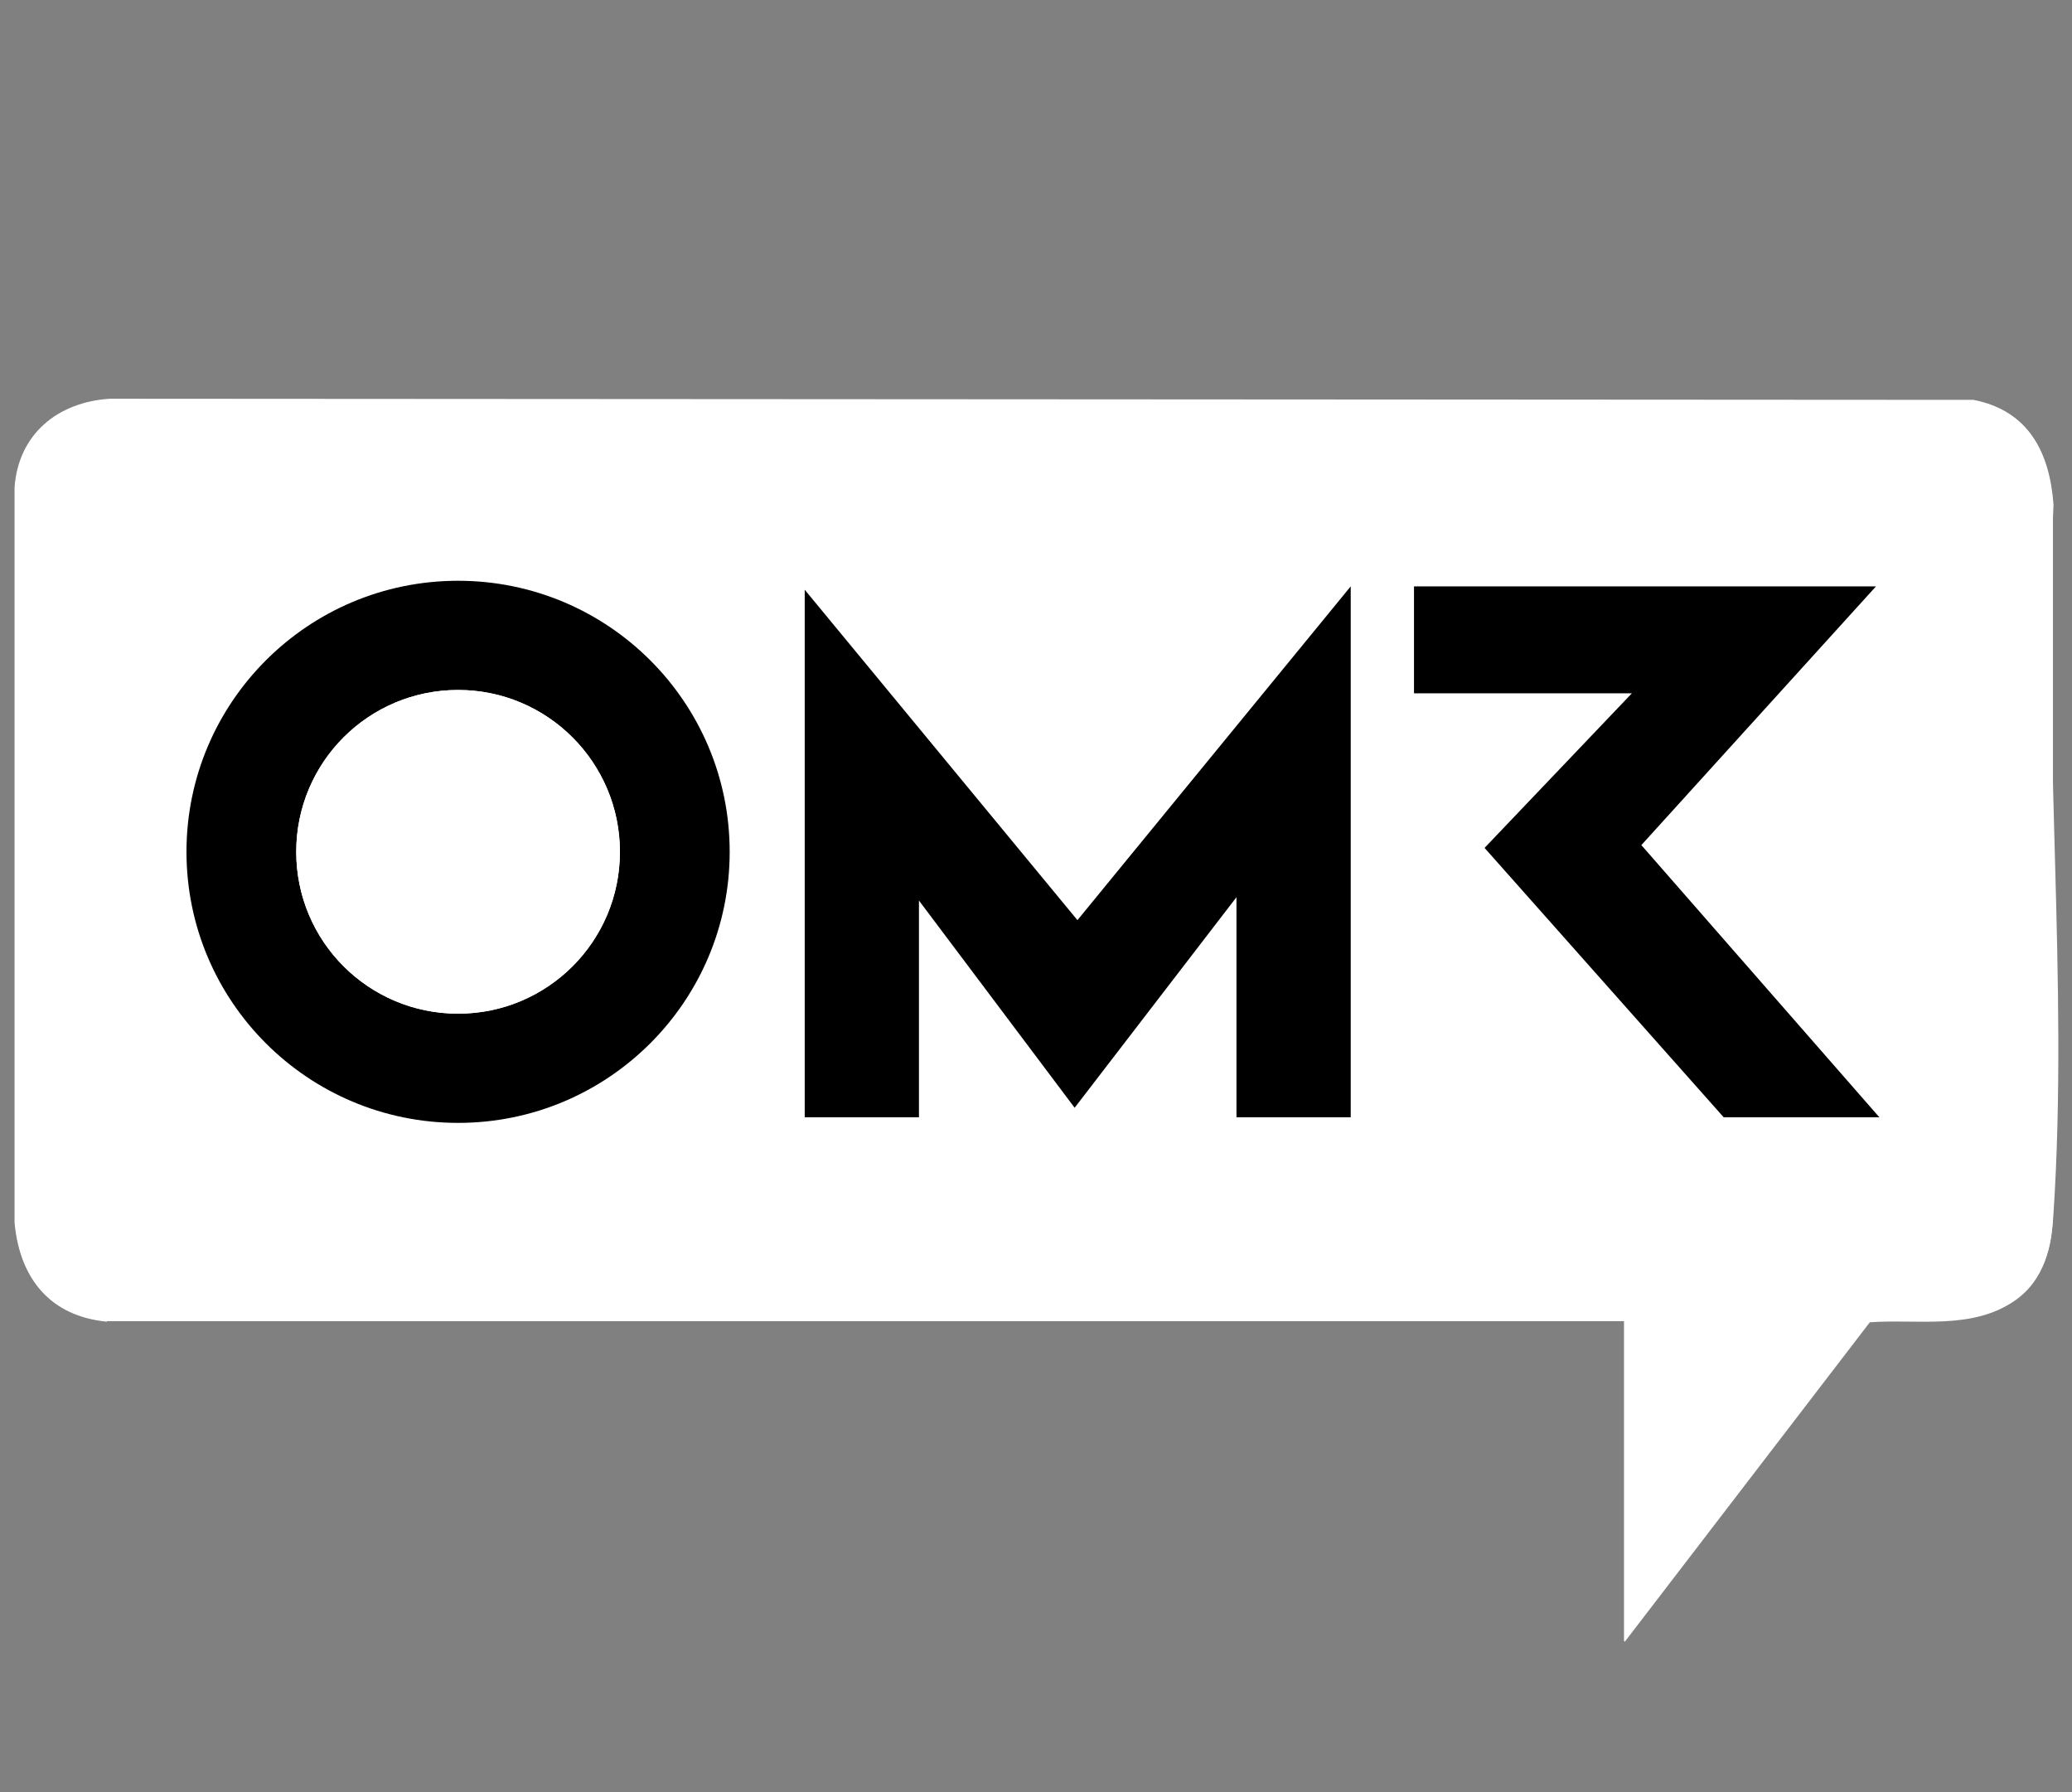
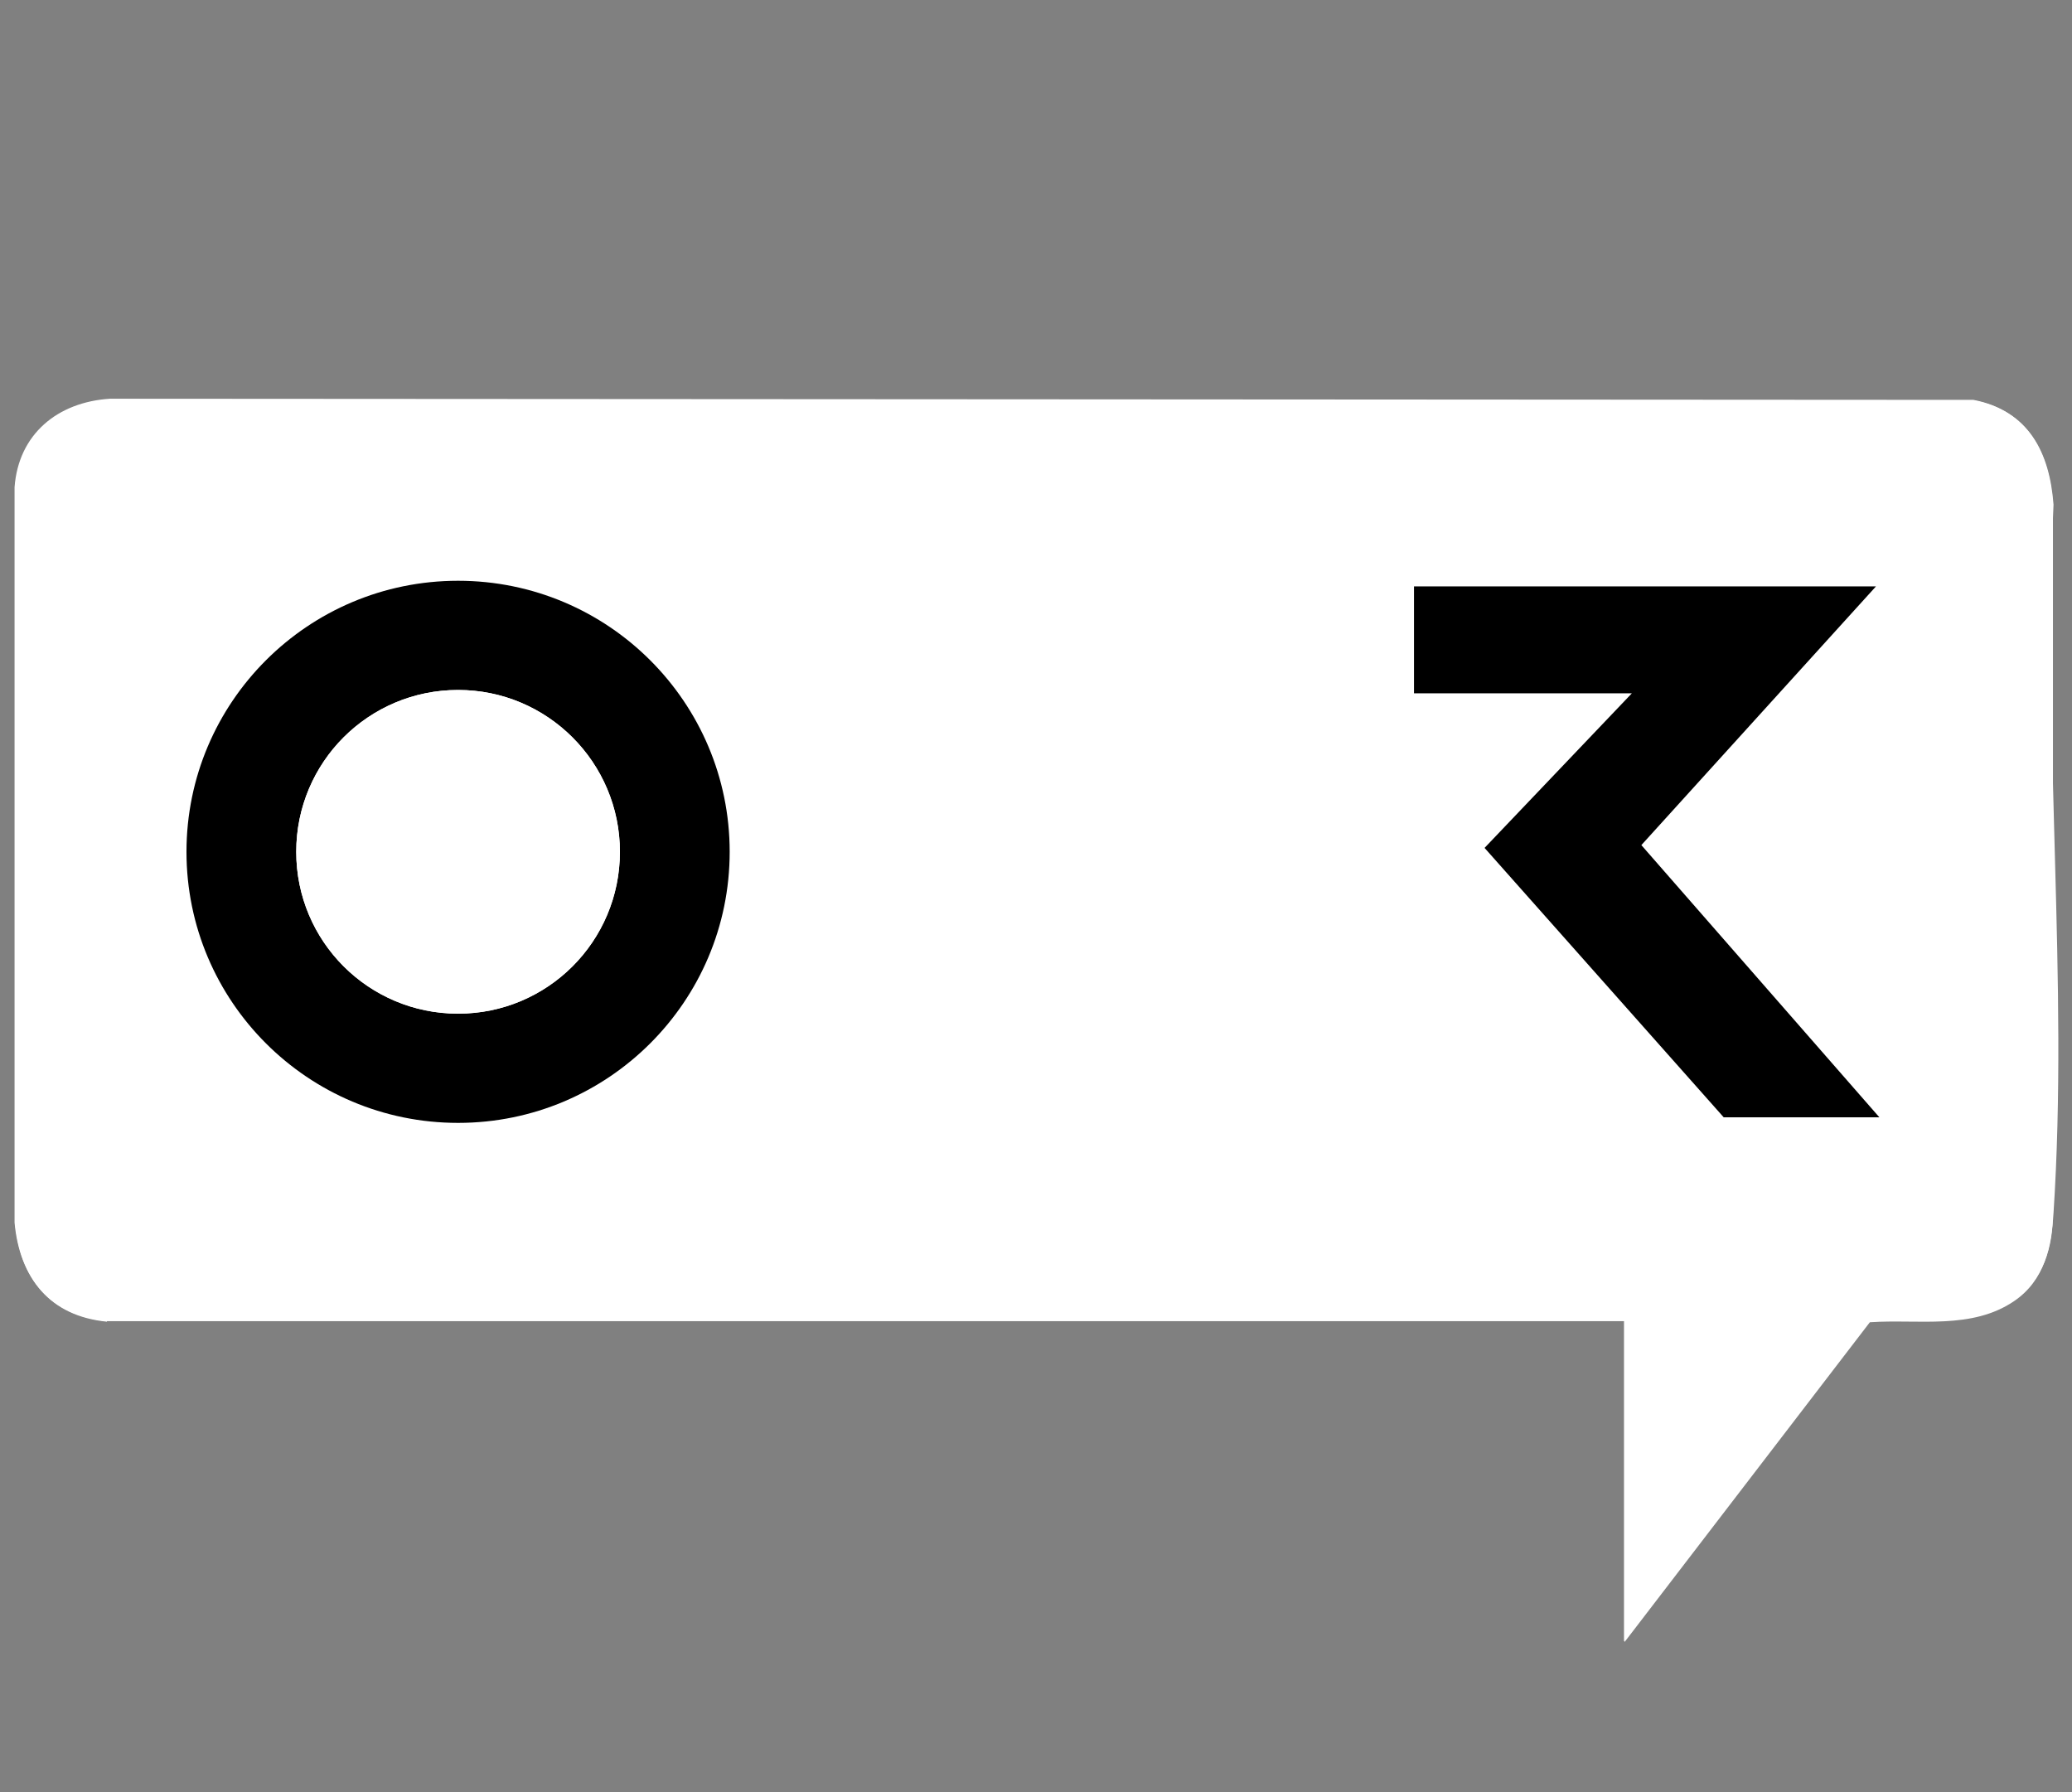
<svg xmlns="http://www.w3.org/2000/svg" id="Ebene_1" data-name="Ebene 1" viewBox="0 0 37 32">
  <rect x="0" y="0" width="37" height="32" fill="#808080" stroke="none" />
  <defs>
    <style> .cls-1 { fill: #fff; } </style>
  </defs>
  <g id="lH4EiJ">
    <g>
      <path class="cls-1" d="M1.91,23.59h27.1v5.73l4.38-5.71c.86-.06,1.82.14,2.58-.38.54-.37.66-.96.7-1.57.27-4.11-.2-8.51,0-12.65-.07-.93-.44-1.67-1.42-1.86l-33.28-.02c-.93.07-1.63.63-1.7,1.58v13.13c.09.99.62,1.66,1.64,1.76Z" />
      <path class="cls-1" d="M1.91,23.59c-1.02-.1-1.56-.77-1.65-1.76v-13.13c.07-.95.77-1.52,1.7-1.58l33.28.02c.98.19,1.35.94,1.42,1.86,0,4.5,0,8.03,0,12.65,0,.61-.16,1.2-.7,1.57-.76.52-1.71.32-2.58.38l-4.38,5.71v-5.73H1.91ZM13.03,15.21c0-2.67-2.17-4.84-4.85-4.84s-4.85,2.17-4.85,4.84,2.17,4.84,4.85,4.84,4.85-2.17,4.85-4.84ZM24.12,19.95v-9.49l-4.87,5.97-4.87-5.91v9.43h2.03v-3.88l2.78,3.7,2.9-3.76v3.94h2.03ZM33.5,10.47h-8.25v1.91h3.88l-2.62,2.76,4.27,4.81h2.78l-4.25-4.86,4.19-4.62Z" />
-       <polygon points="24.12 19.95 22.08 19.95 22.08 16.02 19.19 19.78 16.41 16.08 16.41 19.95 14.37 19.95 14.37 10.53 19.24 16.43 24.12 10.47 24.12 19.95" />
      <path d="M13.03,15.21c0,2.67-2.17,4.84-4.85,4.84s-4.85-2.17-4.85-4.84,2.17-4.84,4.85-4.84,4.85,2.17,4.85,4.84ZM11.07,15.21c0-1.59-1.29-2.89-2.89-2.89s-2.89,1.29-2.89,2.89,1.29,2.89,2.89,2.89,2.89-1.29,2.89-2.89Z" />
      <polygon points="33.5 10.47 29.31 15.09 33.56 19.95 30.78 19.95 26.51 15.14 29.14 12.38 25.25 12.38 25.25 10.47 33.5 10.47" />
      <ellipse class="cls-1" cx="8.18" cy="15.21" rx="2.89" ry="2.89" />
    </g>
  </g>
</svg>